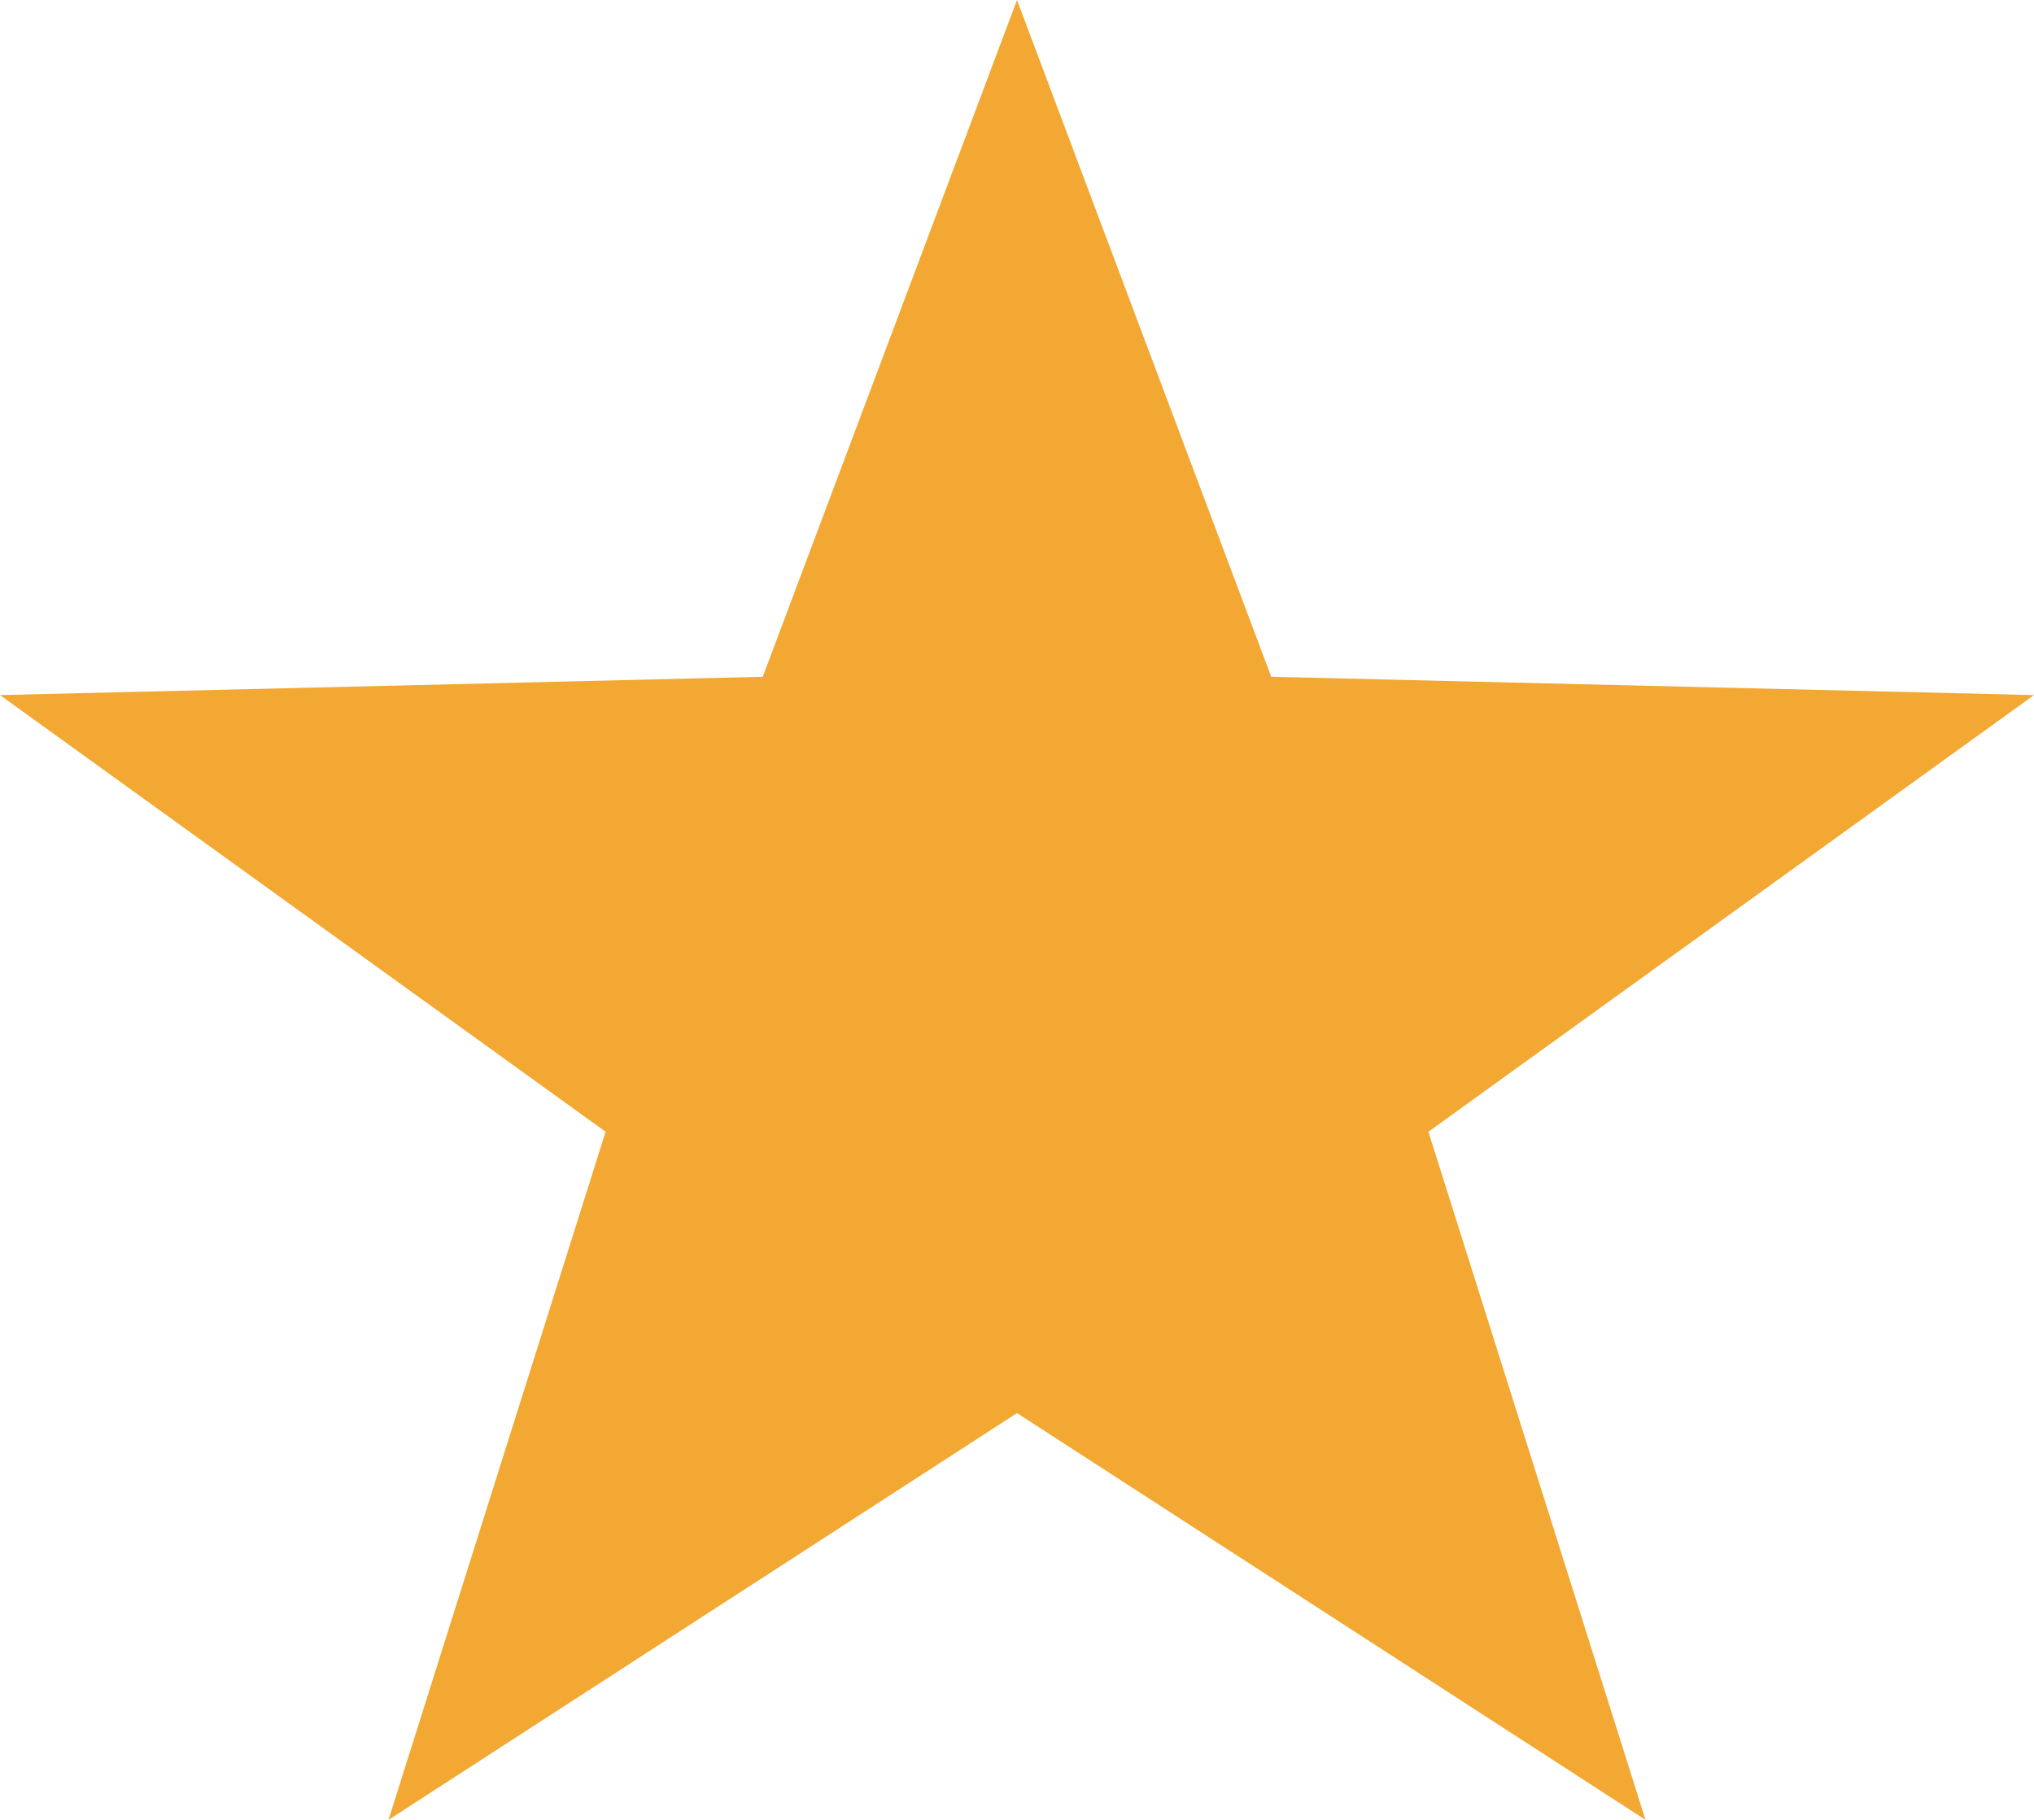
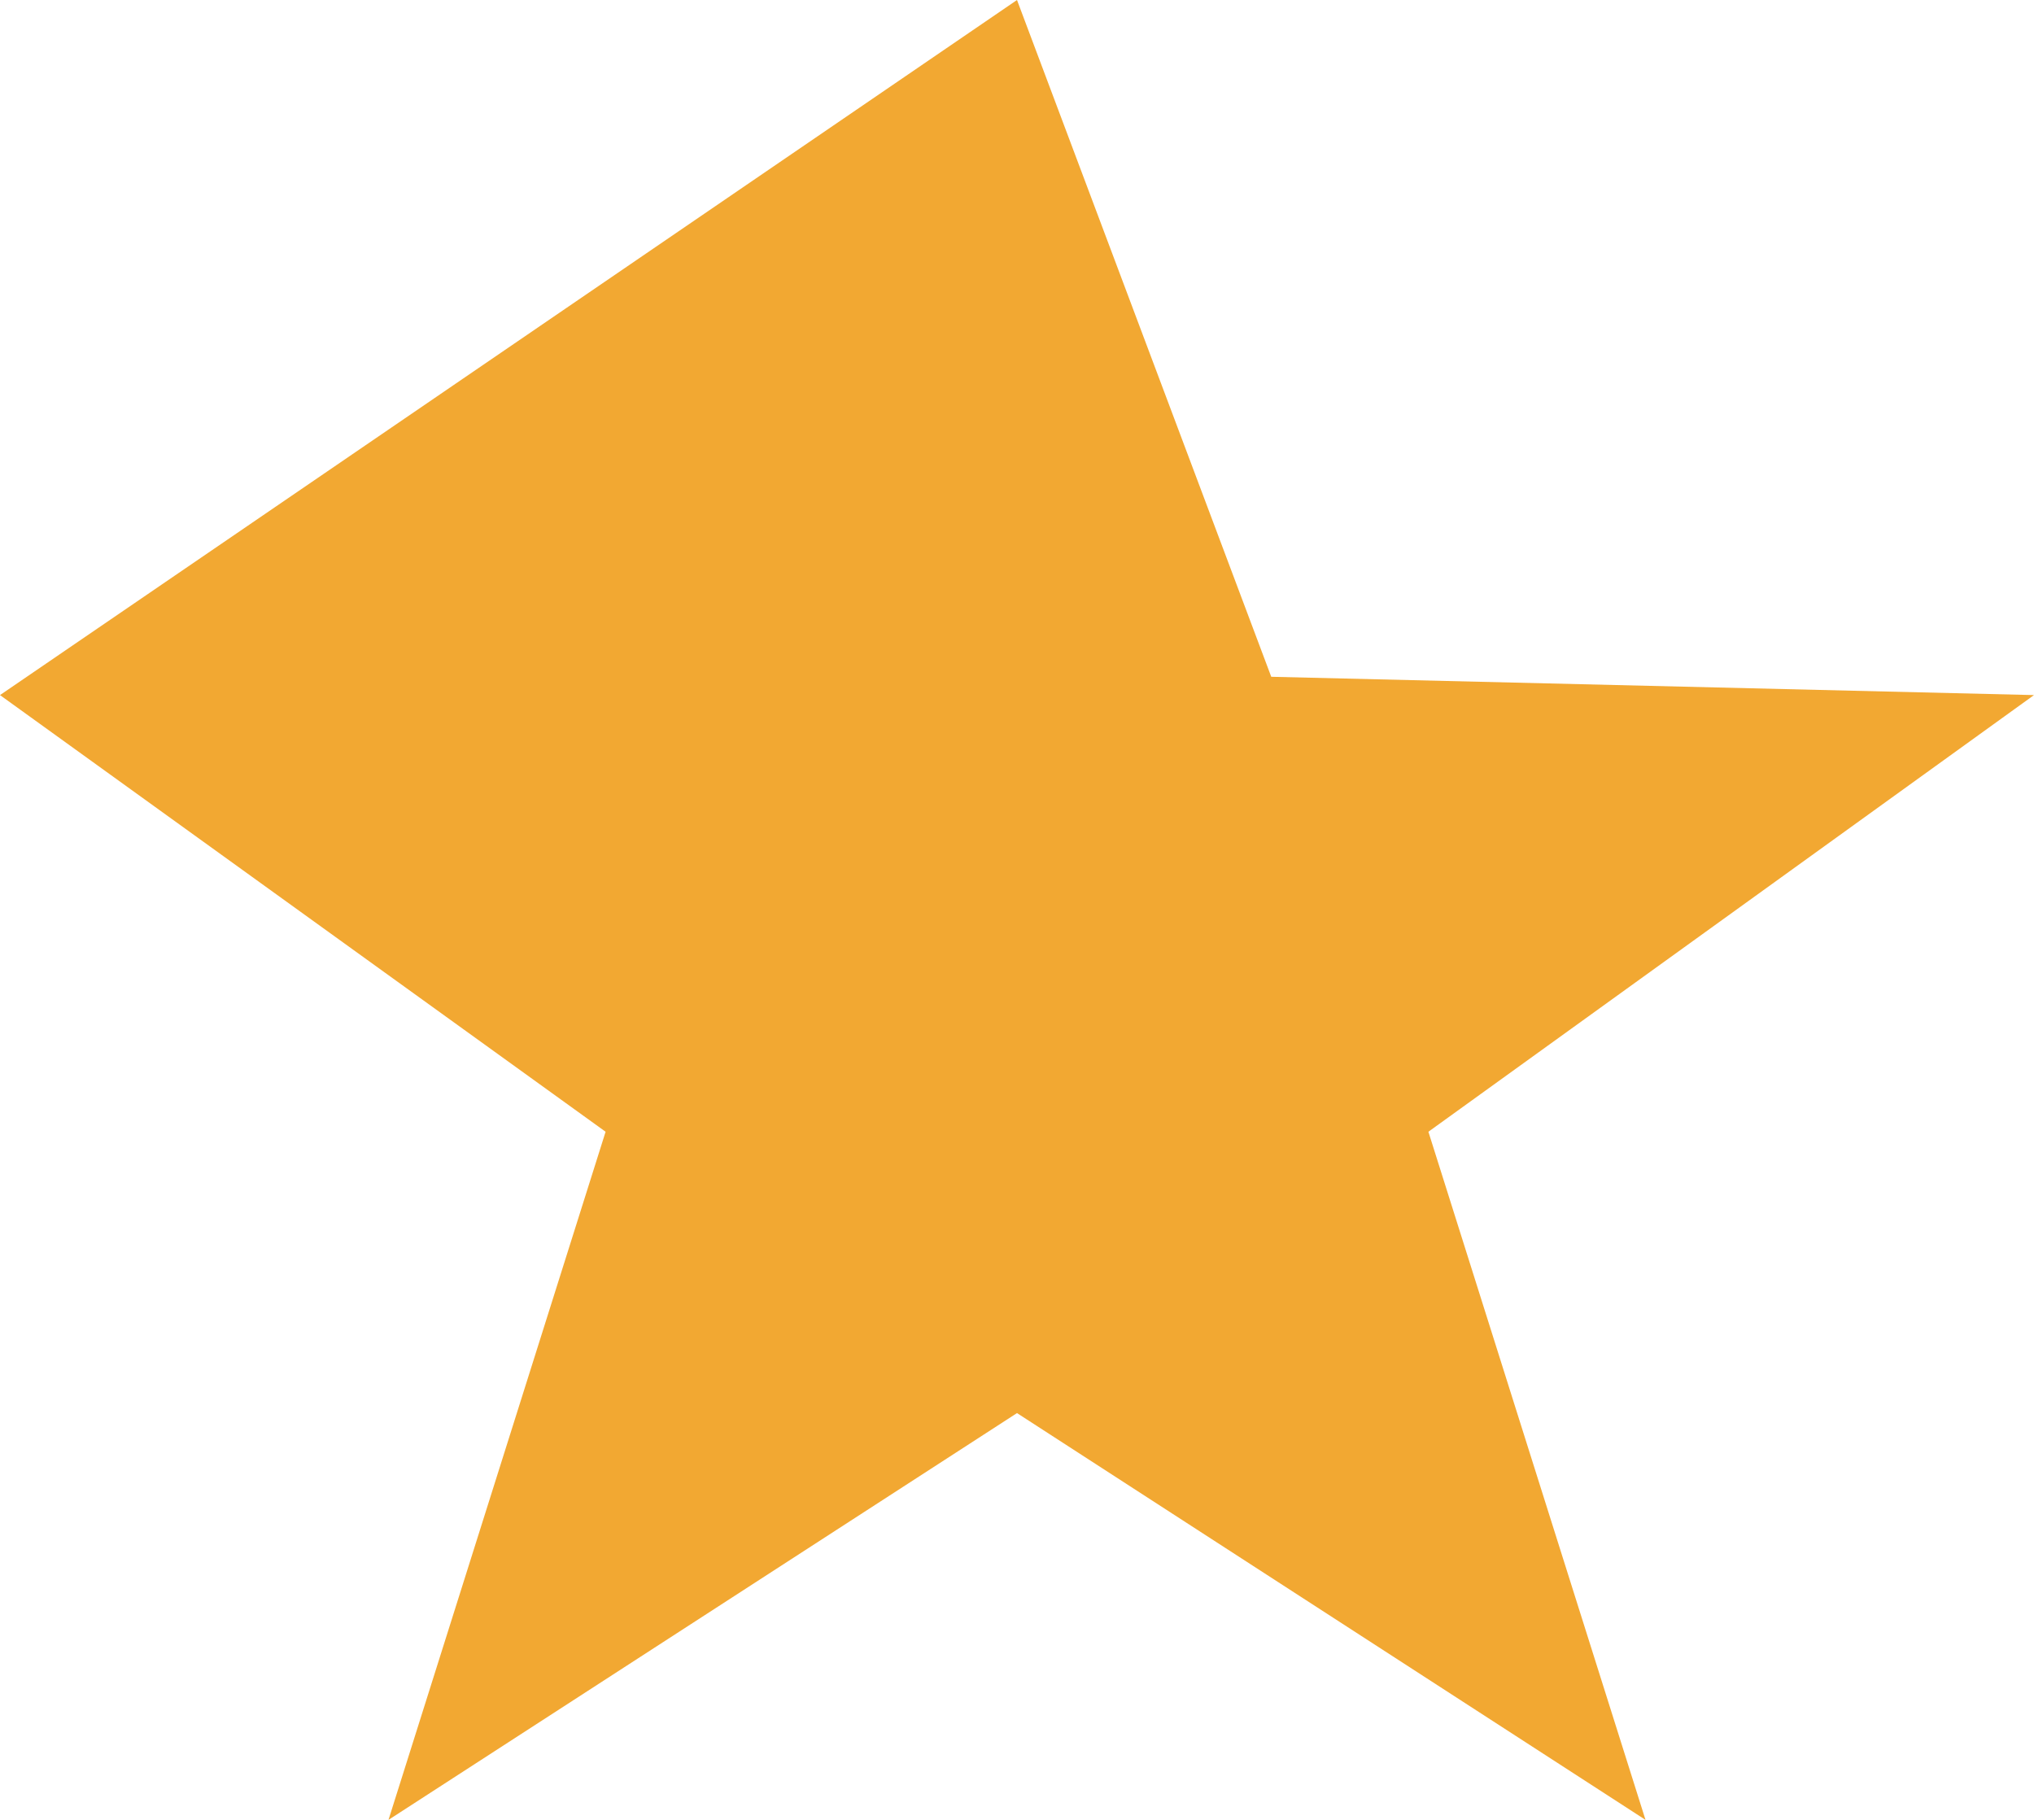
<svg xmlns="http://www.w3.org/2000/svg" width="19" height="17" viewBox="0 0 19 17">
-   <path id="Polygone_1" data-name="Polygone 1" d="M9.5,0l2.375,6.322L19,6.493l-5.657,4.079L15.371,17,9.5,13.2,3.629,17l2.028-6.428L0,6.493l7.125-.171Z" fill="#f2a832" />
+   <path id="Polygone_1" data-name="Polygone 1" d="M9.5,0l2.375,6.322L19,6.493l-5.657,4.079L15.371,17,9.5,13.2,3.629,17l2.028-6.428L0,6.493Z" fill="#f2a832" />
</svg>